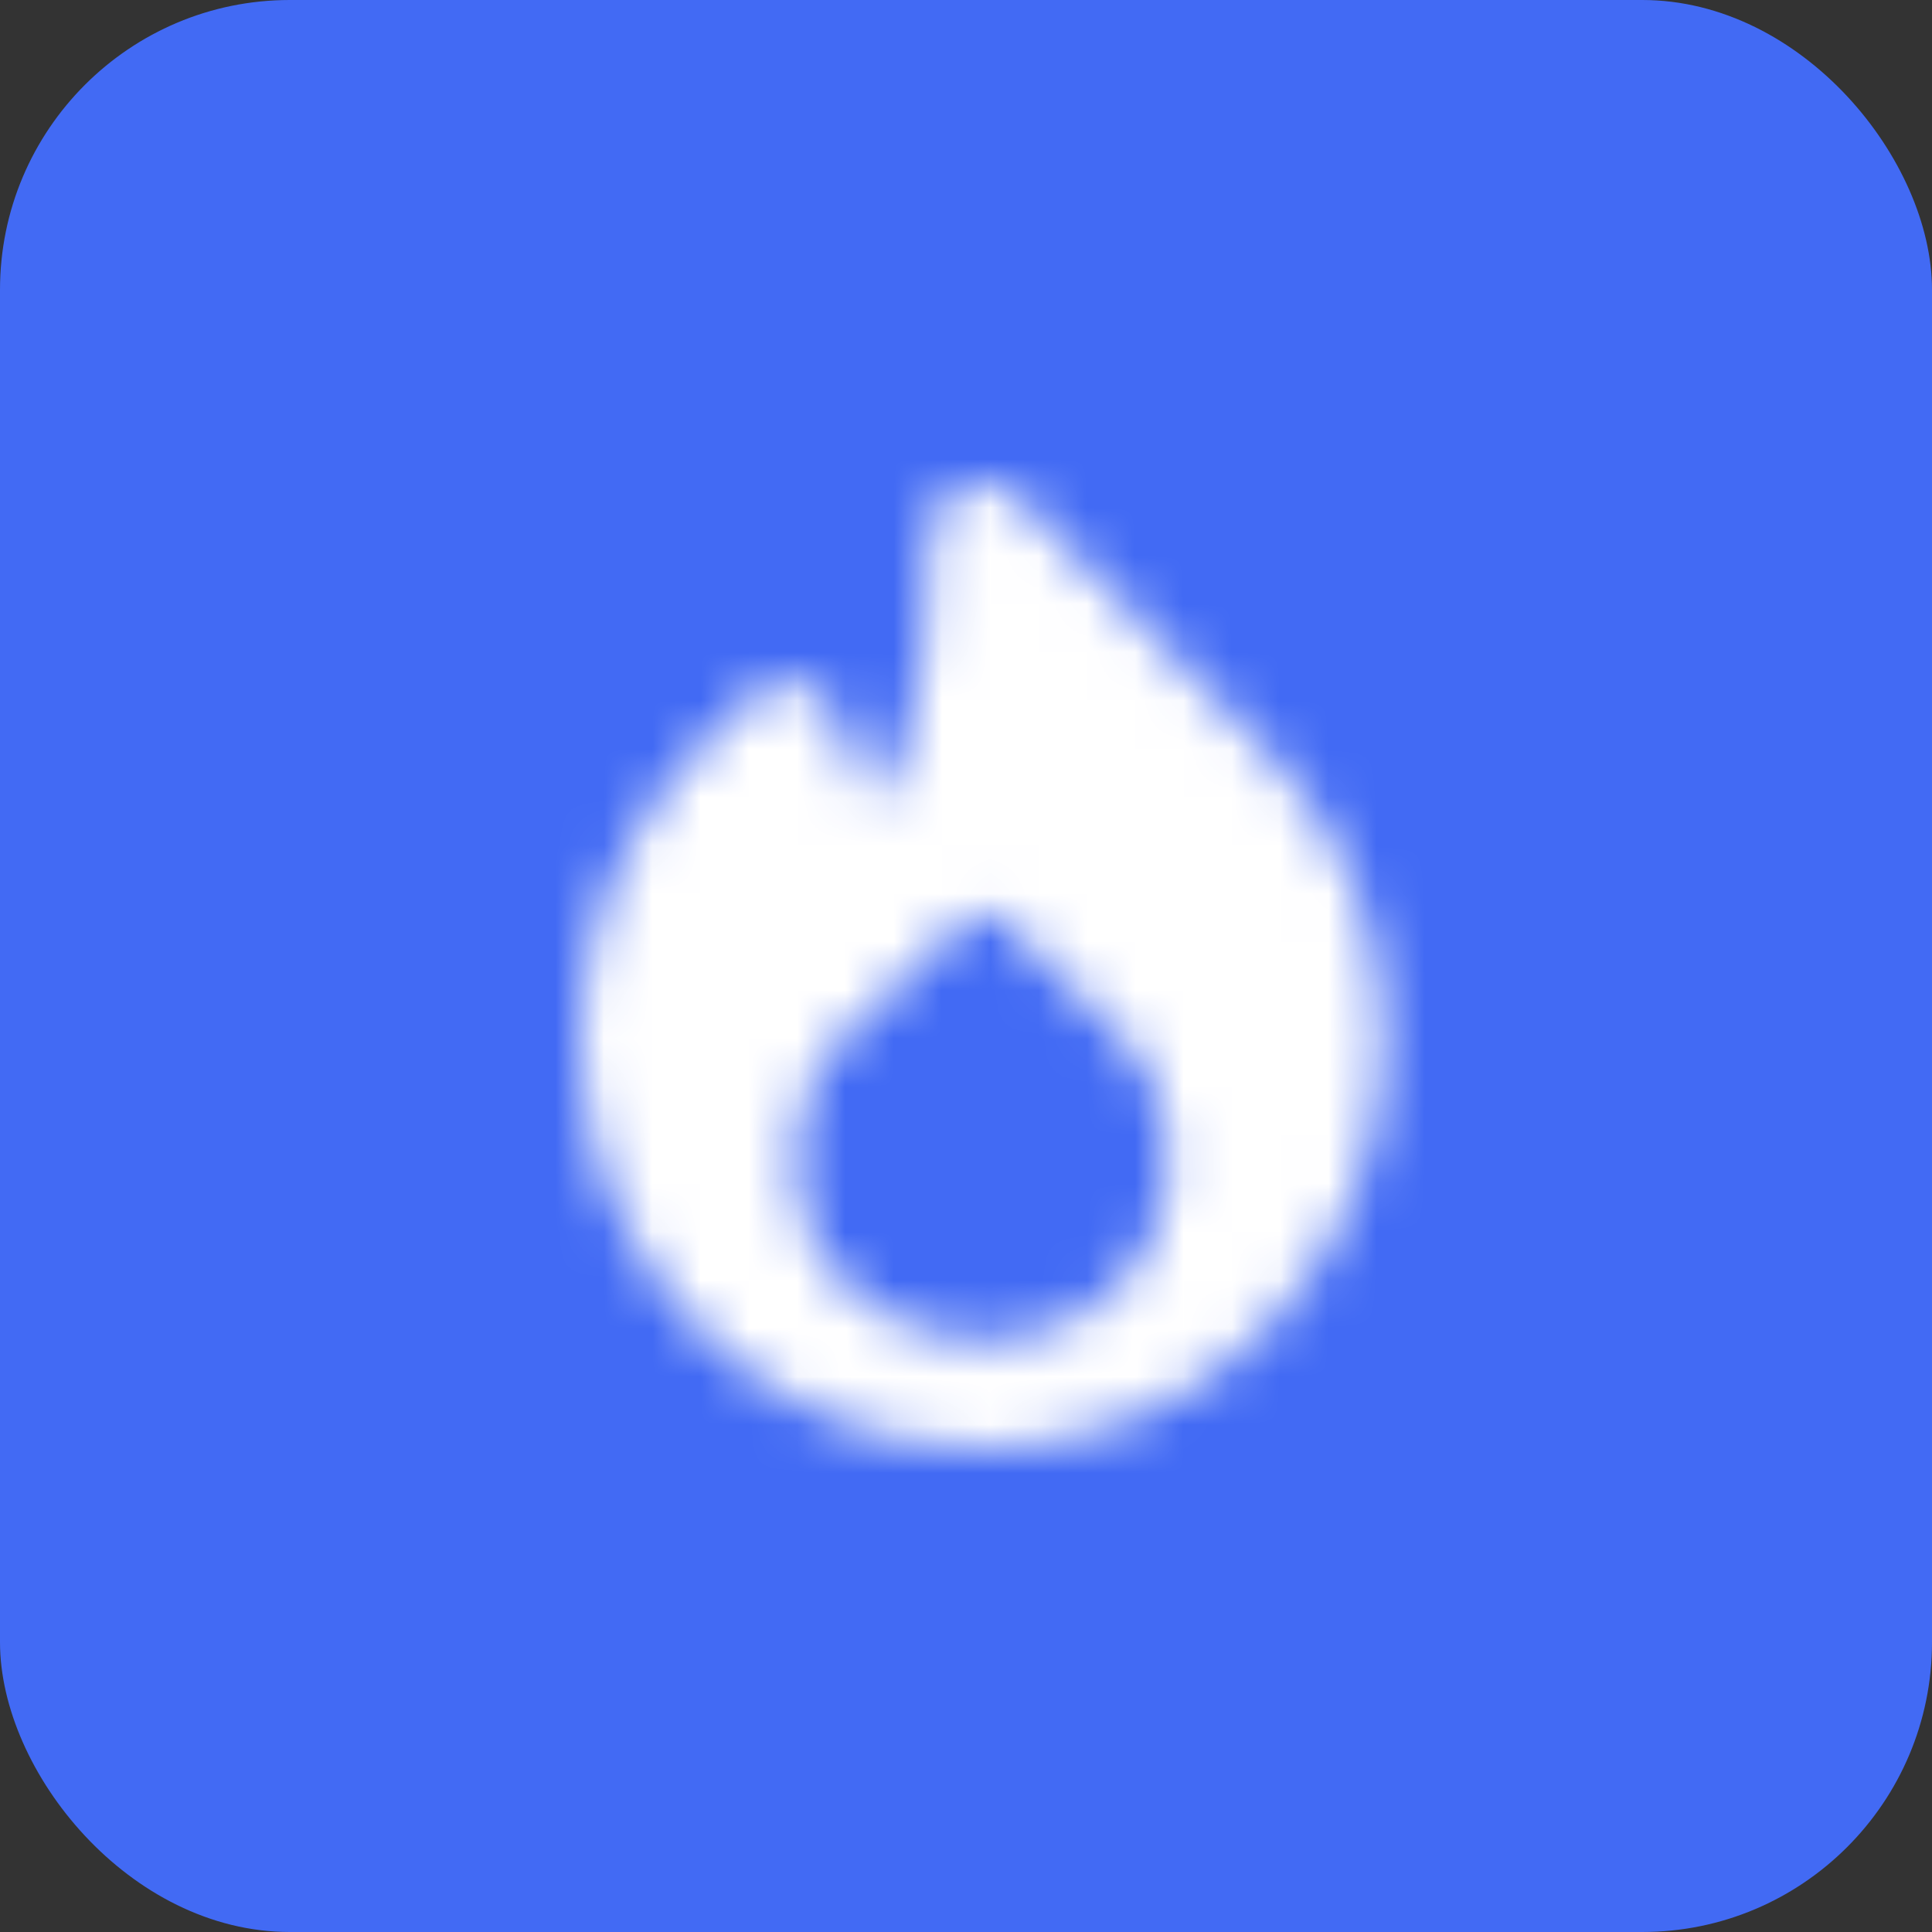
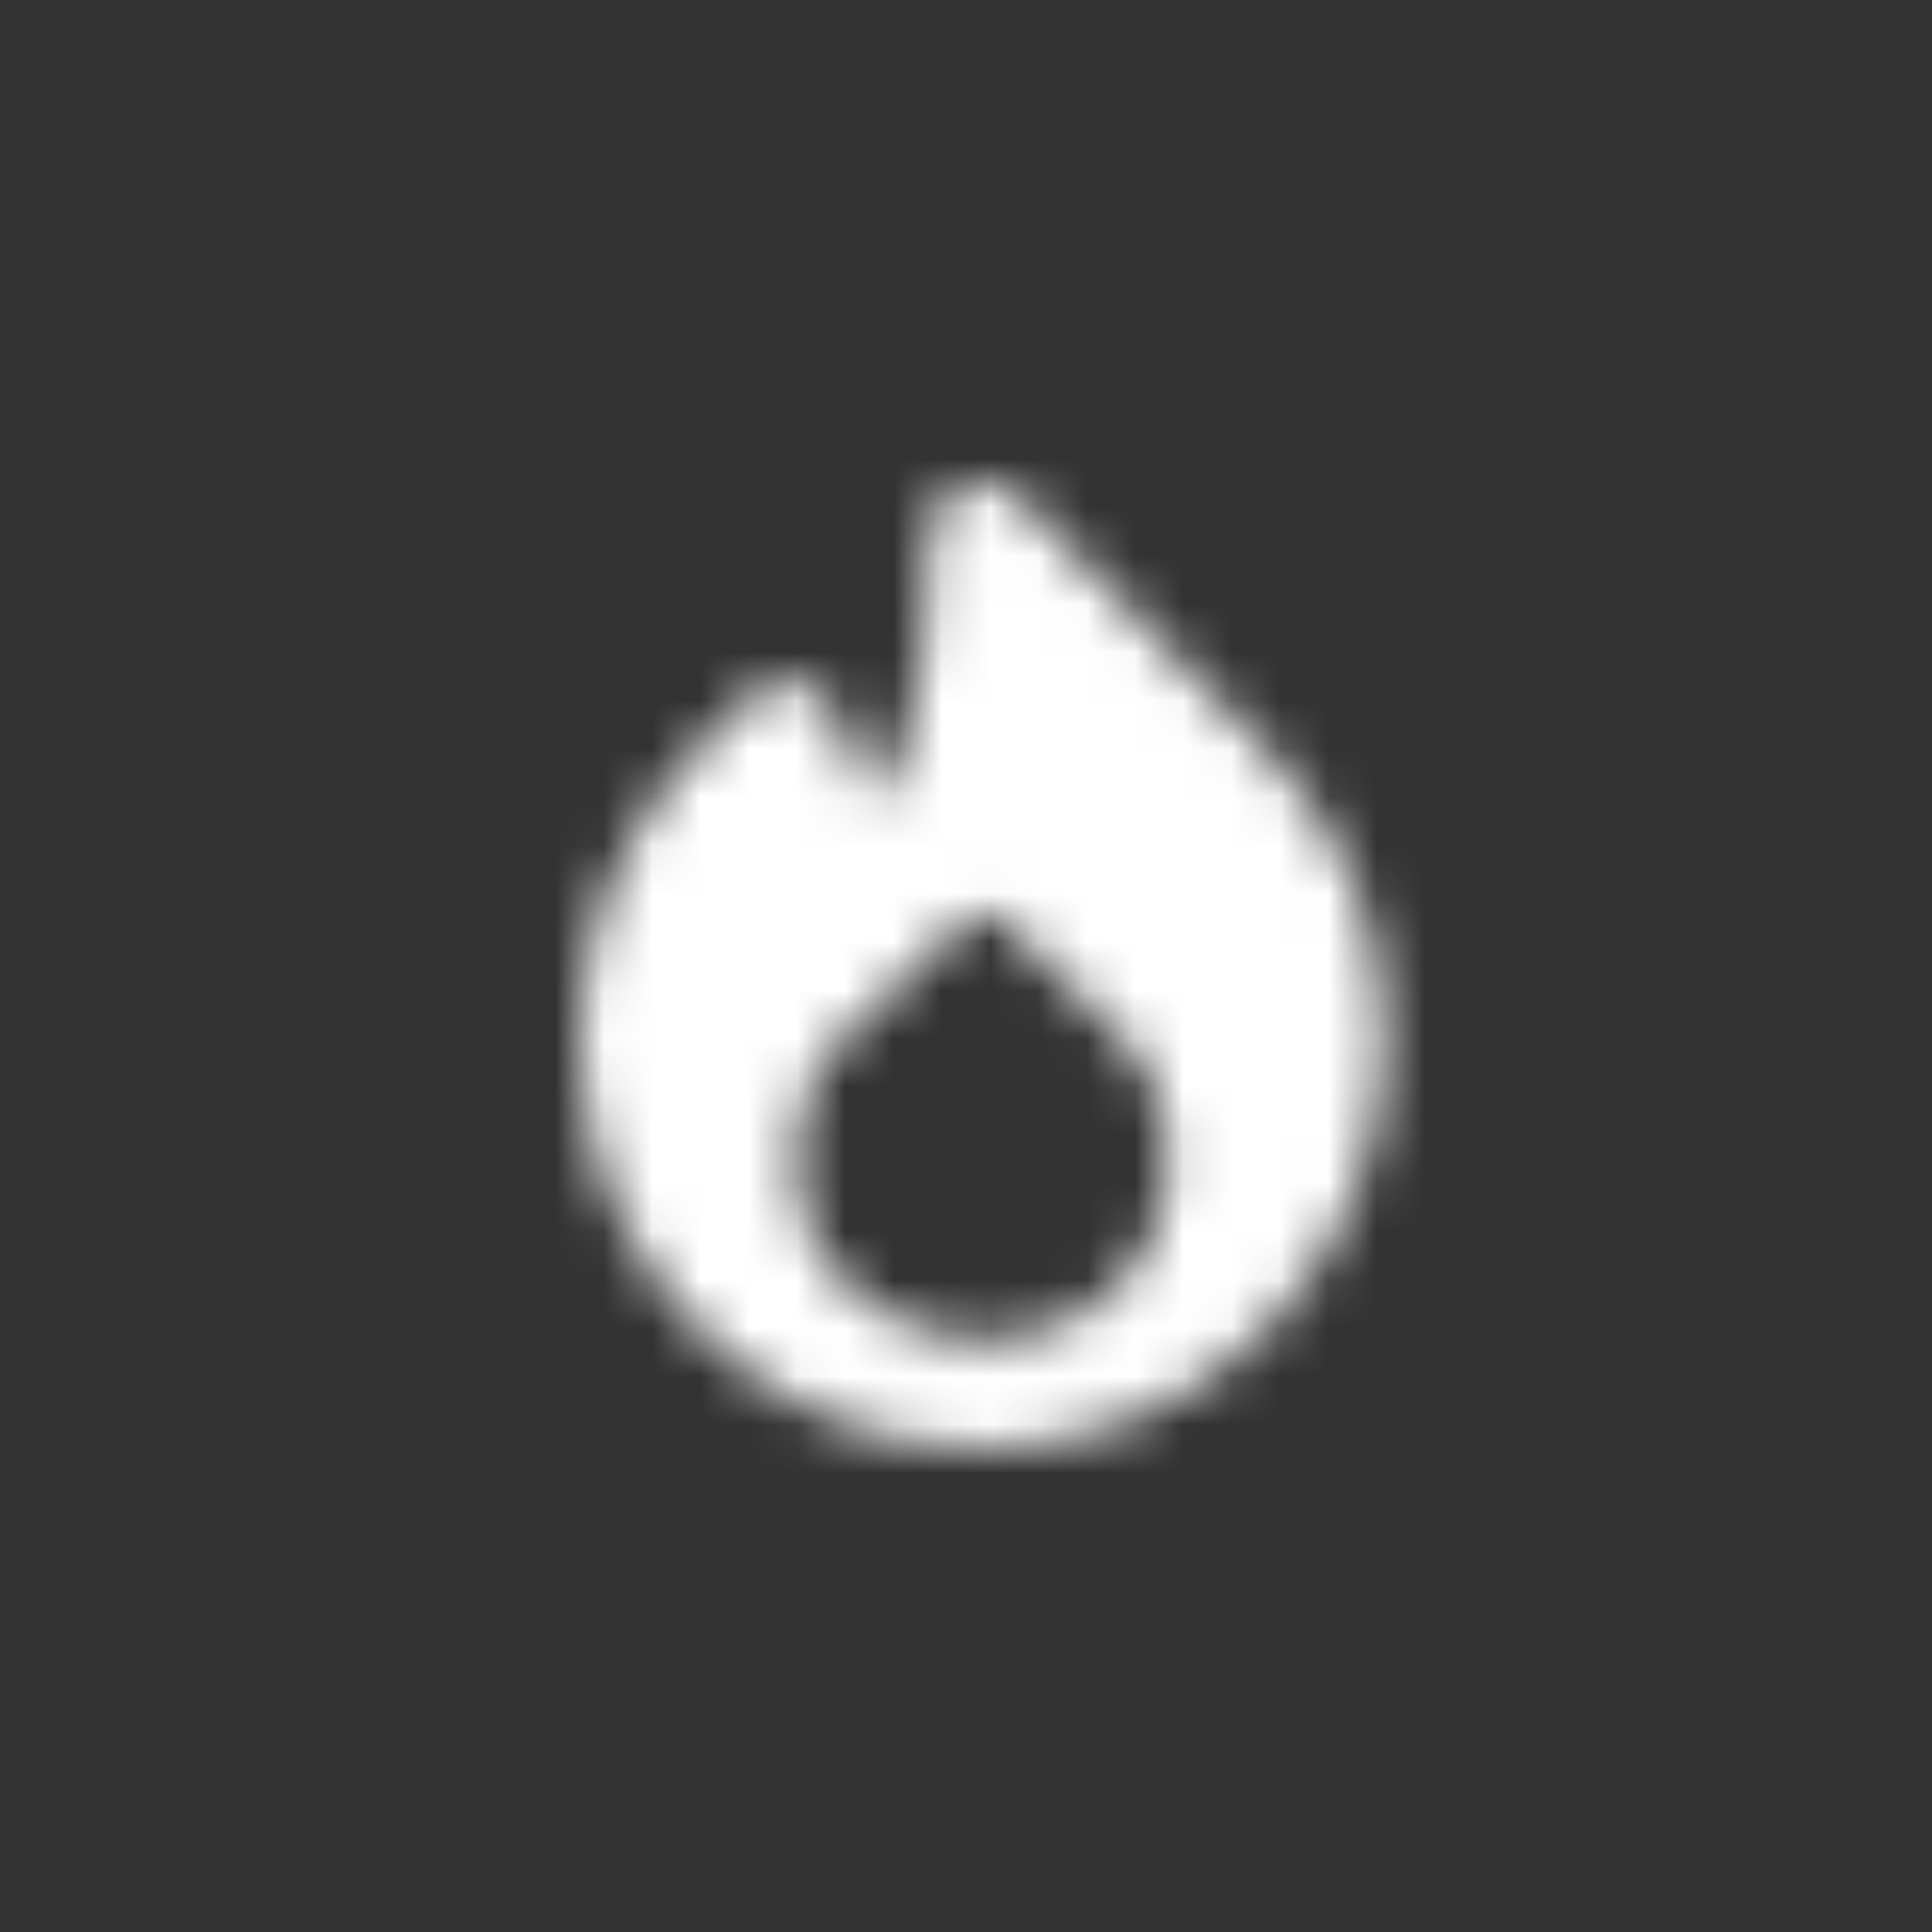
<svg xmlns="http://www.w3.org/2000/svg" width="40" height="40" viewBox="0 0 40 40" fill="none">
  <rect x="0" y="0" width="40" height="40" fill="#333333" stroke="none" />
-   <rect width="40" height="40" rx="6" fill="#426AF4" />
  <mask id="mask0_607_1196" style="mask-type:luminance" maskUnits="userSpaceOnUse" x="12" y="10" width="17" height="21">
    <path fill-rule="evenodd" clip-rule="evenodd" d="M23.065 26.693C22.324 27.401 21.343 27.785 20.301 27.778H20.3C19.259 27.769 18.284 27.368 17.555 26.649C16.056 25.173 16.076 22.786 17.601 21.331L20.004 19.034C20.103 18.939 20.236 18.888 20.377 18.889C20.515 18.89 20.649 18.944 20.745 19.039L23.111 21.374C24.61 22.852 24.59 25.237 23.065 26.693ZM26.229 15.54L21.125 10.328C20.701 9.893 19.993 9.893 19.553 10.311C19.315 10.538 19.189 10.859 19.21 11.187C19.22 11.342 19.22 11.496 19.22 11.66C19.22 14.501 18.505 16.181 18.111 16.597C17.943 16.413 17.639 15.928 17.382 14.938C17.282 14.551 16.982 14.248 16.596 14.143C16.209 14.041 15.797 14.151 15.516 14.435L14.423 15.538C11.189 18.835 11.193 24.206 14.432 27.507C16.002 29.114 18.094 29.998 20.324 30H20.333C22.565 30 24.662 29.116 26.239 27.508C29.48 24.206 29.474 18.835 26.229 15.54Z" fill="white" />
  </mask>
  <g mask="url(#mask0_607_1196)">
    <rect x="8" y="8" width="24" height="24" fill="white" />
  </g>
</svg>